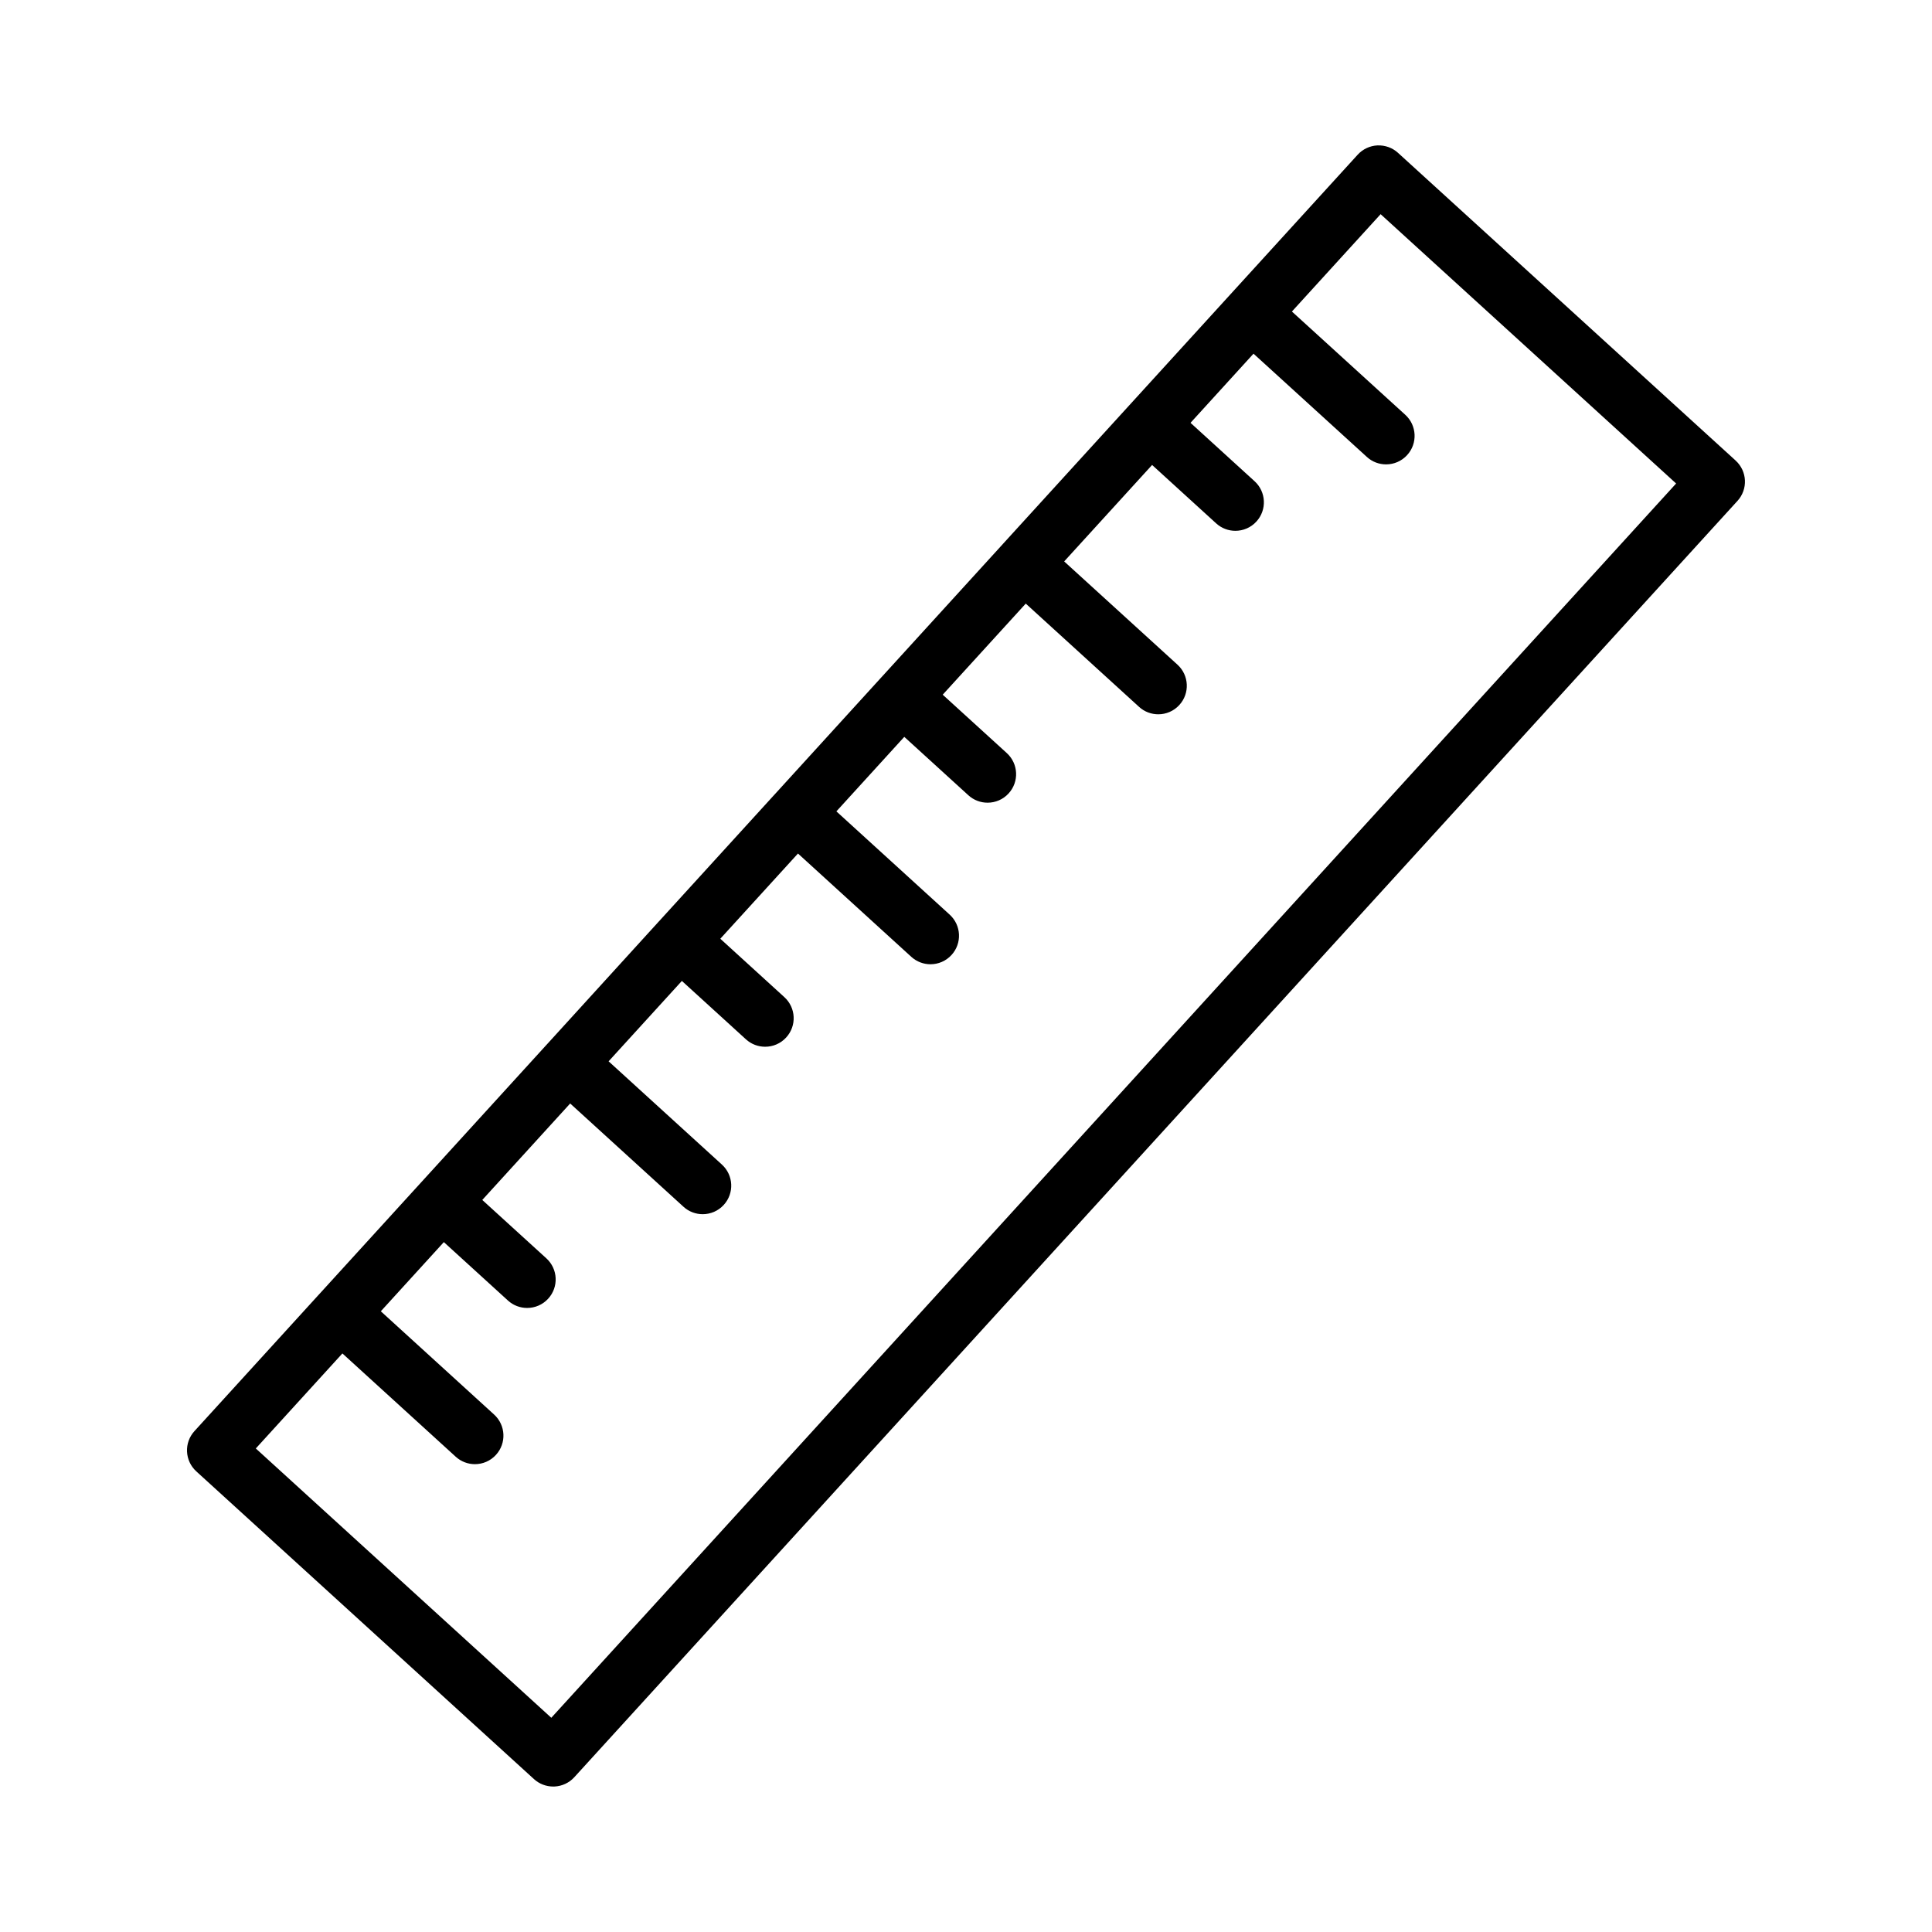
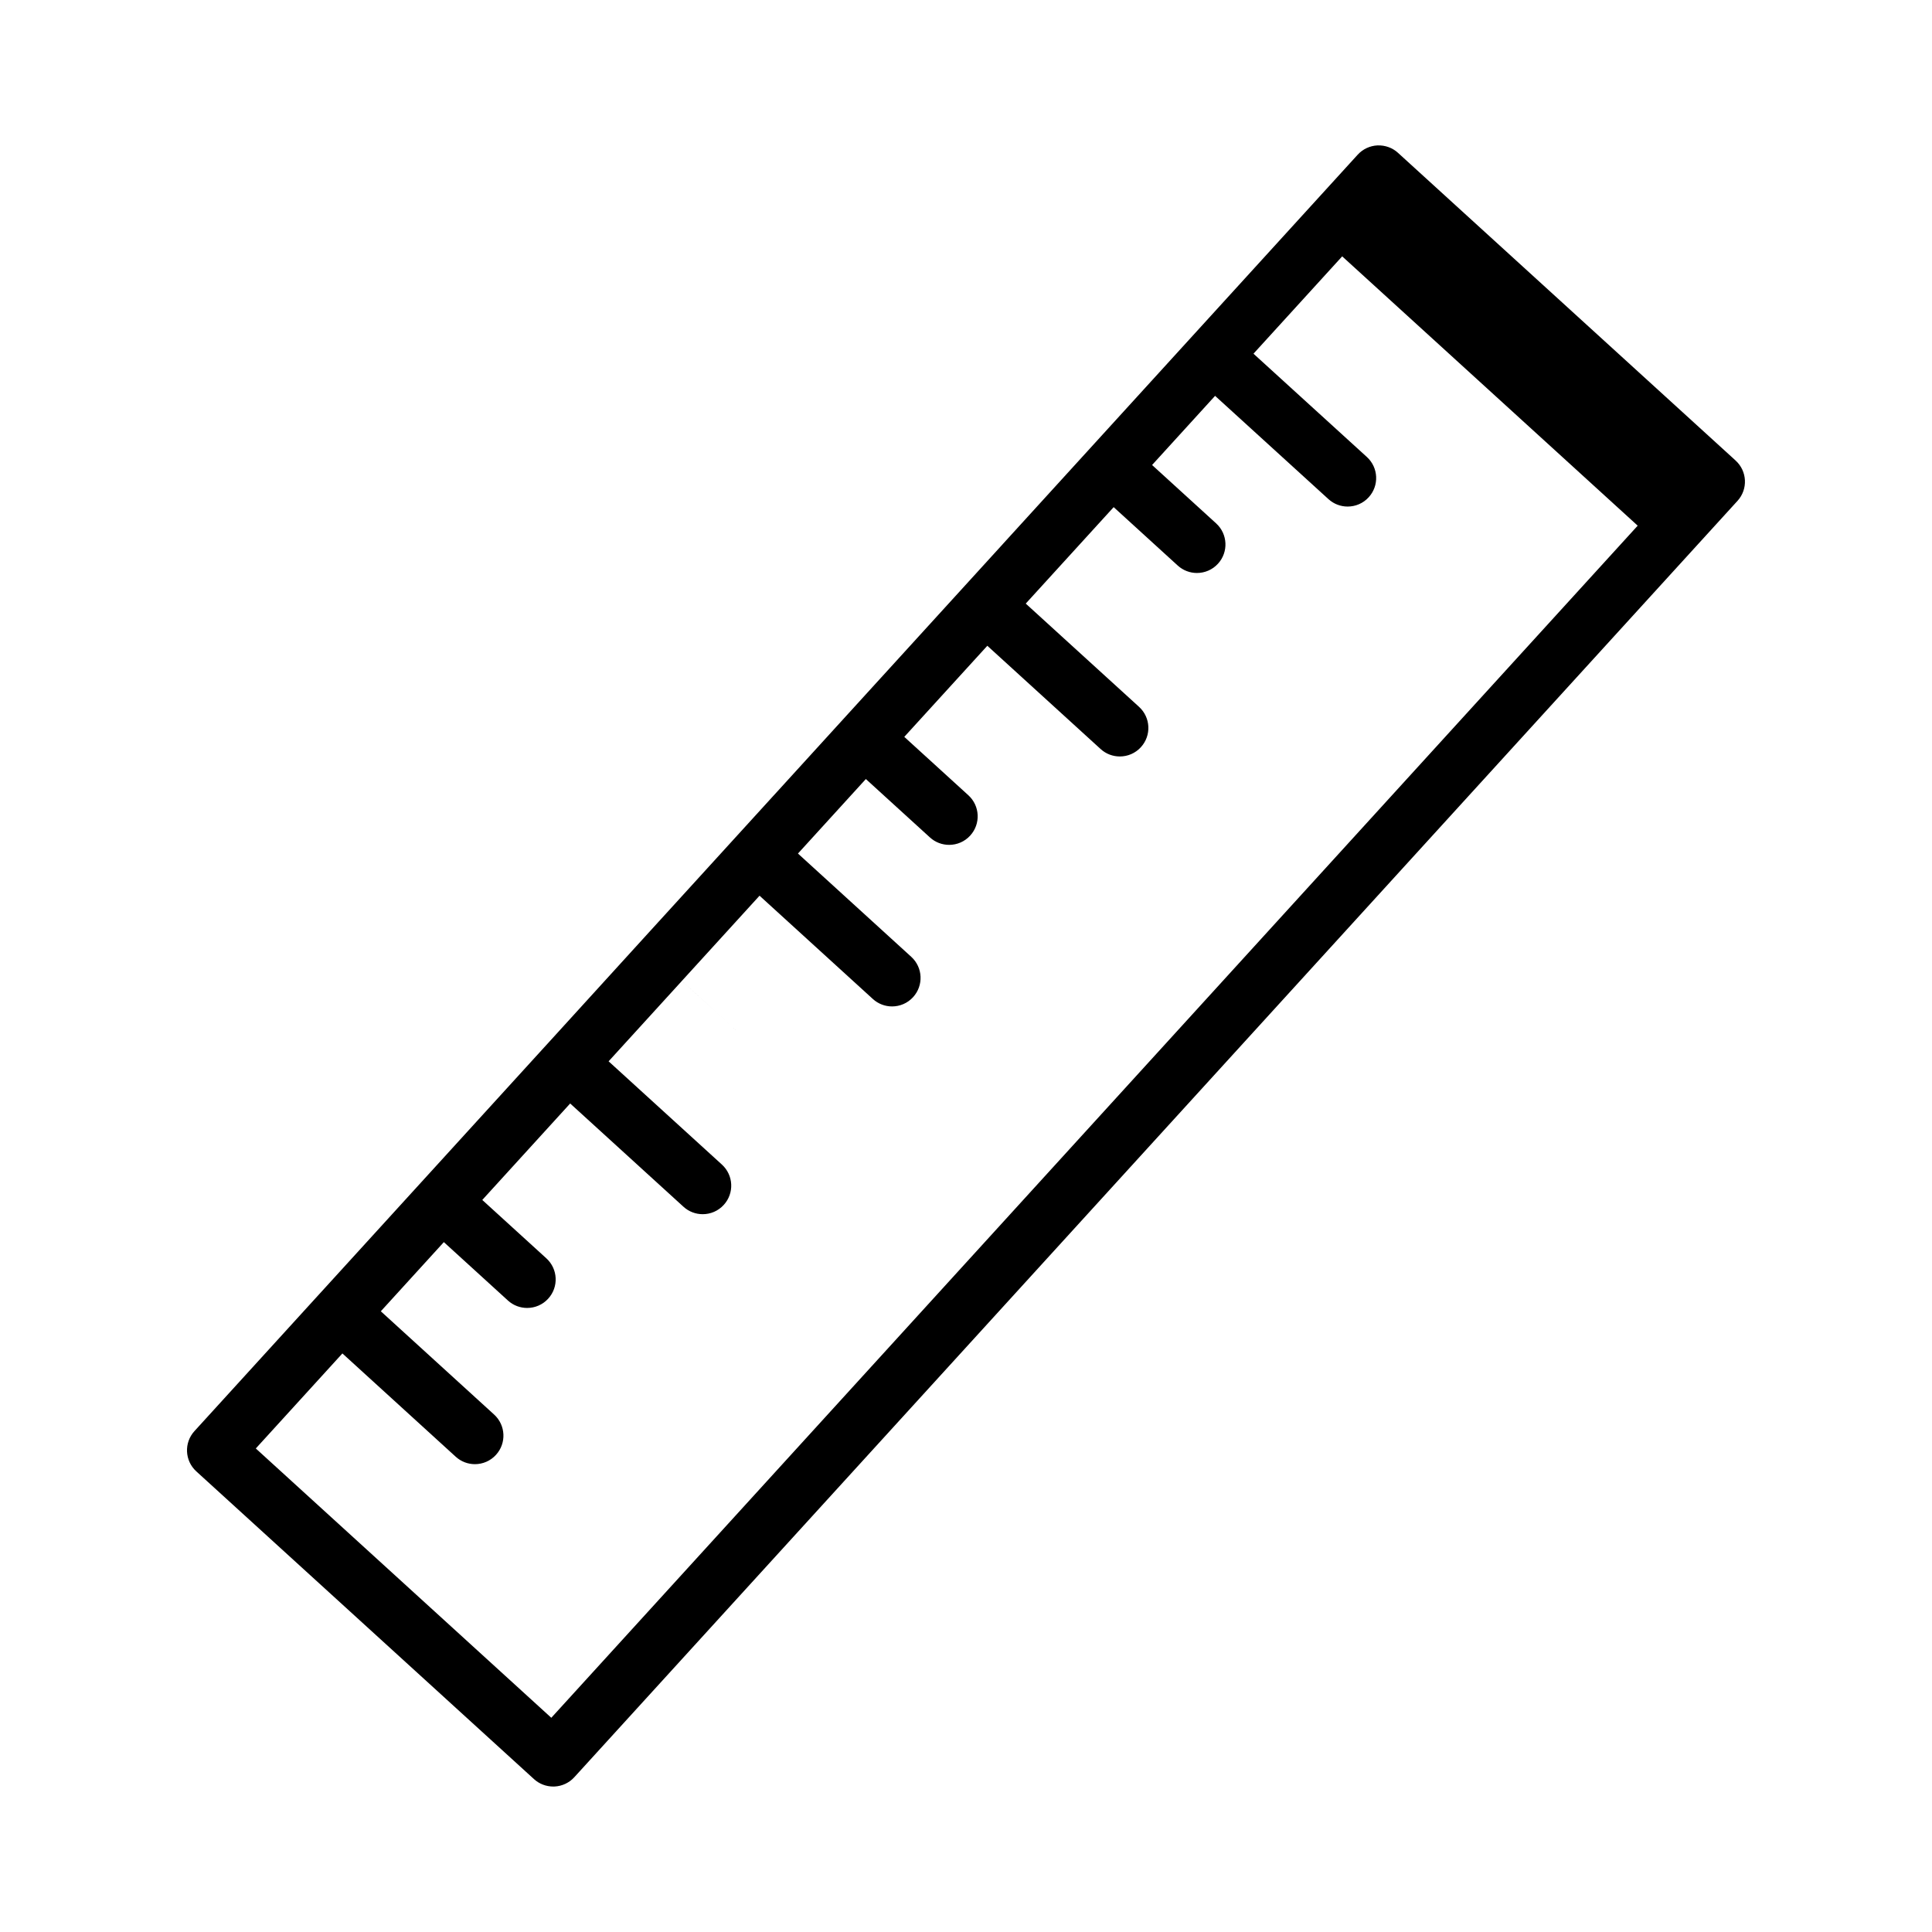
<svg xmlns="http://www.w3.org/2000/svg" fill="#000000" width="800px" height="800px" version="1.1" viewBox="144 144 512 512">
-   <path d="m603.96 266.05-89.48-81.551c-1.484-1.352-3.41-2.035-5.441-1.965-2 0.098-3.883 0.977-5.234 2.457l-33.664 36.938c-0.004 0.012-0.02 0.012-0.031 0.02-0.012 0.012-0.012 0.02-0.02 0.035l-26.844 29.453c-0.004 0-0.004 0.004-0.012 0.004-0.004 0-0.004 0.004-0.004 0.012l-33.457 36.707c-0.004 0.004-0.016 0.012-0.023 0.02-0.012 0.012-0.012 0.02-0.016 0.031l-32.152 35.277c-0.004 0.004-0.016 0.004-0.02 0.016-0.004 0.012-0.004 0.016-0.016 0.02l-28.152 30.895h-0.004l-30.742 33.73c-0.012 0.012-0.02 0.012-0.031 0.02-0.012 0.012-0.012 0.02-0.02 0.031l-29.551 32.453c-0.004 0.004-0.016 0.004-0.02 0.016s-0.004 0.016-0.016 0.02l-33.453 36.707c-0.004 0.004-0.004 0.004-0.012 0.004-0.004 0-0.004 0.004-0.004 0.012l-26.875 29.488h-0.004l-0.004 0.004-33.125 36.352c-2.816 3.082-2.594 7.863 0.492 10.676l89.488 81.551c1.395 1.27 3.215 1.969 5.094 1.969 0.117 0 0.23 0 0.348-0.004 2-0.098 3.883-0.977 5.234-2.457l308.27-338.26c2.812-3.082 2.59-7.863-0.5-10.676zm-313.86 333.18-78.309-71.371 22.949-25.184 30.023 27.367c1.449 1.32 3.269 1.977 5.094 1.977 2.051 0 4.098-0.832 5.582-2.469 2.816-3.082 2.594-7.863-0.492-10.676l-30.027-27.371 16.703-18.328 16.984 15.477c1.449 1.32 3.269 1.969 5.094 1.969 2.051 0 4.098-0.832 5.582-2.469 2.816-3.082 2.594-7.863-0.492-10.676l-16.984-15.477 23.293-25.562 30.031 27.367c1.449 1.32 3.269 1.969 5.094 1.969 2.051 0 4.098-0.832 5.582-2.469 2.816-3.082 2.594-7.863-0.492-10.676l-30.031-27.367 19.418-21.305 16.977 15.473c1.449 1.32 3.269 1.969 5.094 1.969 2.051 0 4.098-0.832 5.582-2.469 2.816-3.082 2.594-7.863-0.492-10.676l-16.977-15.477 20.582-22.582 30.023 27.367c1.449 1.32 3.269 1.977 5.094 1.977 2.051 0 4.098-0.832 5.582-2.469 2.816-3.082 2.594-7.863-0.492-10.676l-30.027-27.371 17.992-19.746 16.984 15.477c1.449 1.32 3.269 1.969 5.094 1.969 2.051 0 4.098-0.832 5.582-2.469 2.816-3.082 2.594-7.863-0.492-10.676l-16.984-15.477 22.008-24.141 30.027 27.367c1.449 1.32 3.269 1.969 5.094 1.969 2.051 0 4.098-0.832 5.582-2.469 2.816-3.082 2.594-7.863-0.492-10.676l-30.031-27.367 23.301-25.562 16.973 15.473c1.449 1.32 3.269 1.977 5.094 1.977 2.051 0 4.098-0.832 5.582-2.465 2.816-3.082 2.594-7.863-0.492-10.676l-16.977-15.477 16.695-18.324 30.043 27.367c1.445 1.32 3.266 1.969 5.09 1.969 2.051 0 4.098-0.832 5.582-2.469 2.816-3.082 2.594-7.863-0.5-10.676l-30.039-27.363 23.508-25.797 78.312 71.371z" />
+   <path d="m603.96 266.05-89.48-81.551c-1.484-1.352-3.41-2.035-5.441-1.965-2 0.098-3.883 0.977-5.234 2.457l-33.664 36.938c-0.004 0.012-0.02 0.012-0.031 0.02-0.012 0.012-0.012 0.02-0.02 0.035l-26.844 29.453c-0.004 0-0.004 0.004-0.012 0.004-0.004 0-0.004 0.004-0.004 0.012l-33.457 36.707c-0.004 0.004-0.016 0.012-0.023 0.02-0.012 0.012-0.012 0.02-0.016 0.031l-32.152 35.277c-0.004 0.004-0.016 0.004-0.02 0.016-0.004 0.012-0.004 0.016-0.016 0.02l-28.152 30.895h-0.004l-30.742 33.73c-0.012 0.012-0.02 0.012-0.031 0.02-0.012 0.012-0.012 0.02-0.02 0.031l-29.551 32.453c-0.004 0.004-0.016 0.004-0.02 0.016s-0.004 0.016-0.016 0.02l-33.453 36.707c-0.004 0.004-0.004 0.004-0.012 0.004-0.004 0-0.004 0.004-0.004 0.012l-26.875 29.488h-0.004l-0.004 0.004-33.125 36.352c-2.816 3.082-2.594 7.863 0.492 10.676l89.488 81.551c1.395 1.27 3.215 1.969 5.094 1.969 0.117 0 0.23 0 0.348-0.004 2-0.098 3.883-0.977 5.234-2.457l308.27-338.26c2.812-3.082 2.59-7.863-0.5-10.676zm-313.86 333.18-78.309-71.371 22.949-25.184 30.023 27.367c1.449 1.32 3.269 1.977 5.094 1.977 2.051 0 4.098-0.832 5.582-2.469 2.816-3.082 2.594-7.863-0.492-10.676l-30.027-27.371 16.703-18.328 16.984 15.477c1.449 1.32 3.269 1.969 5.094 1.969 2.051 0 4.098-0.832 5.582-2.469 2.816-3.082 2.594-7.863-0.492-10.676l-16.984-15.477 23.293-25.562 30.031 27.367c1.449 1.32 3.269 1.969 5.094 1.969 2.051 0 4.098-0.832 5.582-2.469 2.816-3.082 2.594-7.863-0.492-10.676l-30.031-27.367 19.418-21.305 16.977 15.473l-16.977-15.477 20.582-22.582 30.023 27.367c1.449 1.32 3.269 1.977 5.094 1.977 2.051 0 4.098-0.832 5.582-2.469 2.816-3.082 2.594-7.863-0.492-10.676l-30.027-27.371 17.992-19.746 16.984 15.477c1.449 1.32 3.269 1.969 5.094 1.969 2.051 0 4.098-0.832 5.582-2.469 2.816-3.082 2.594-7.863-0.492-10.676l-16.984-15.477 22.008-24.141 30.027 27.367c1.449 1.32 3.269 1.969 5.094 1.969 2.051 0 4.098-0.832 5.582-2.469 2.816-3.082 2.594-7.863-0.492-10.676l-30.031-27.367 23.301-25.562 16.973 15.473c1.449 1.32 3.269 1.977 5.094 1.977 2.051 0 4.098-0.832 5.582-2.465 2.816-3.082 2.594-7.863-0.492-10.676l-16.977-15.477 16.695-18.324 30.043 27.367c1.445 1.32 3.266 1.969 5.09 1.969 2.051 0 4.098-0.832 5.582-2.469 2.816-3.082 2.594-7.863-0.5-10.676l-30.039-27.363 23.508-25.797 78.312 71.371z" />
</svg>